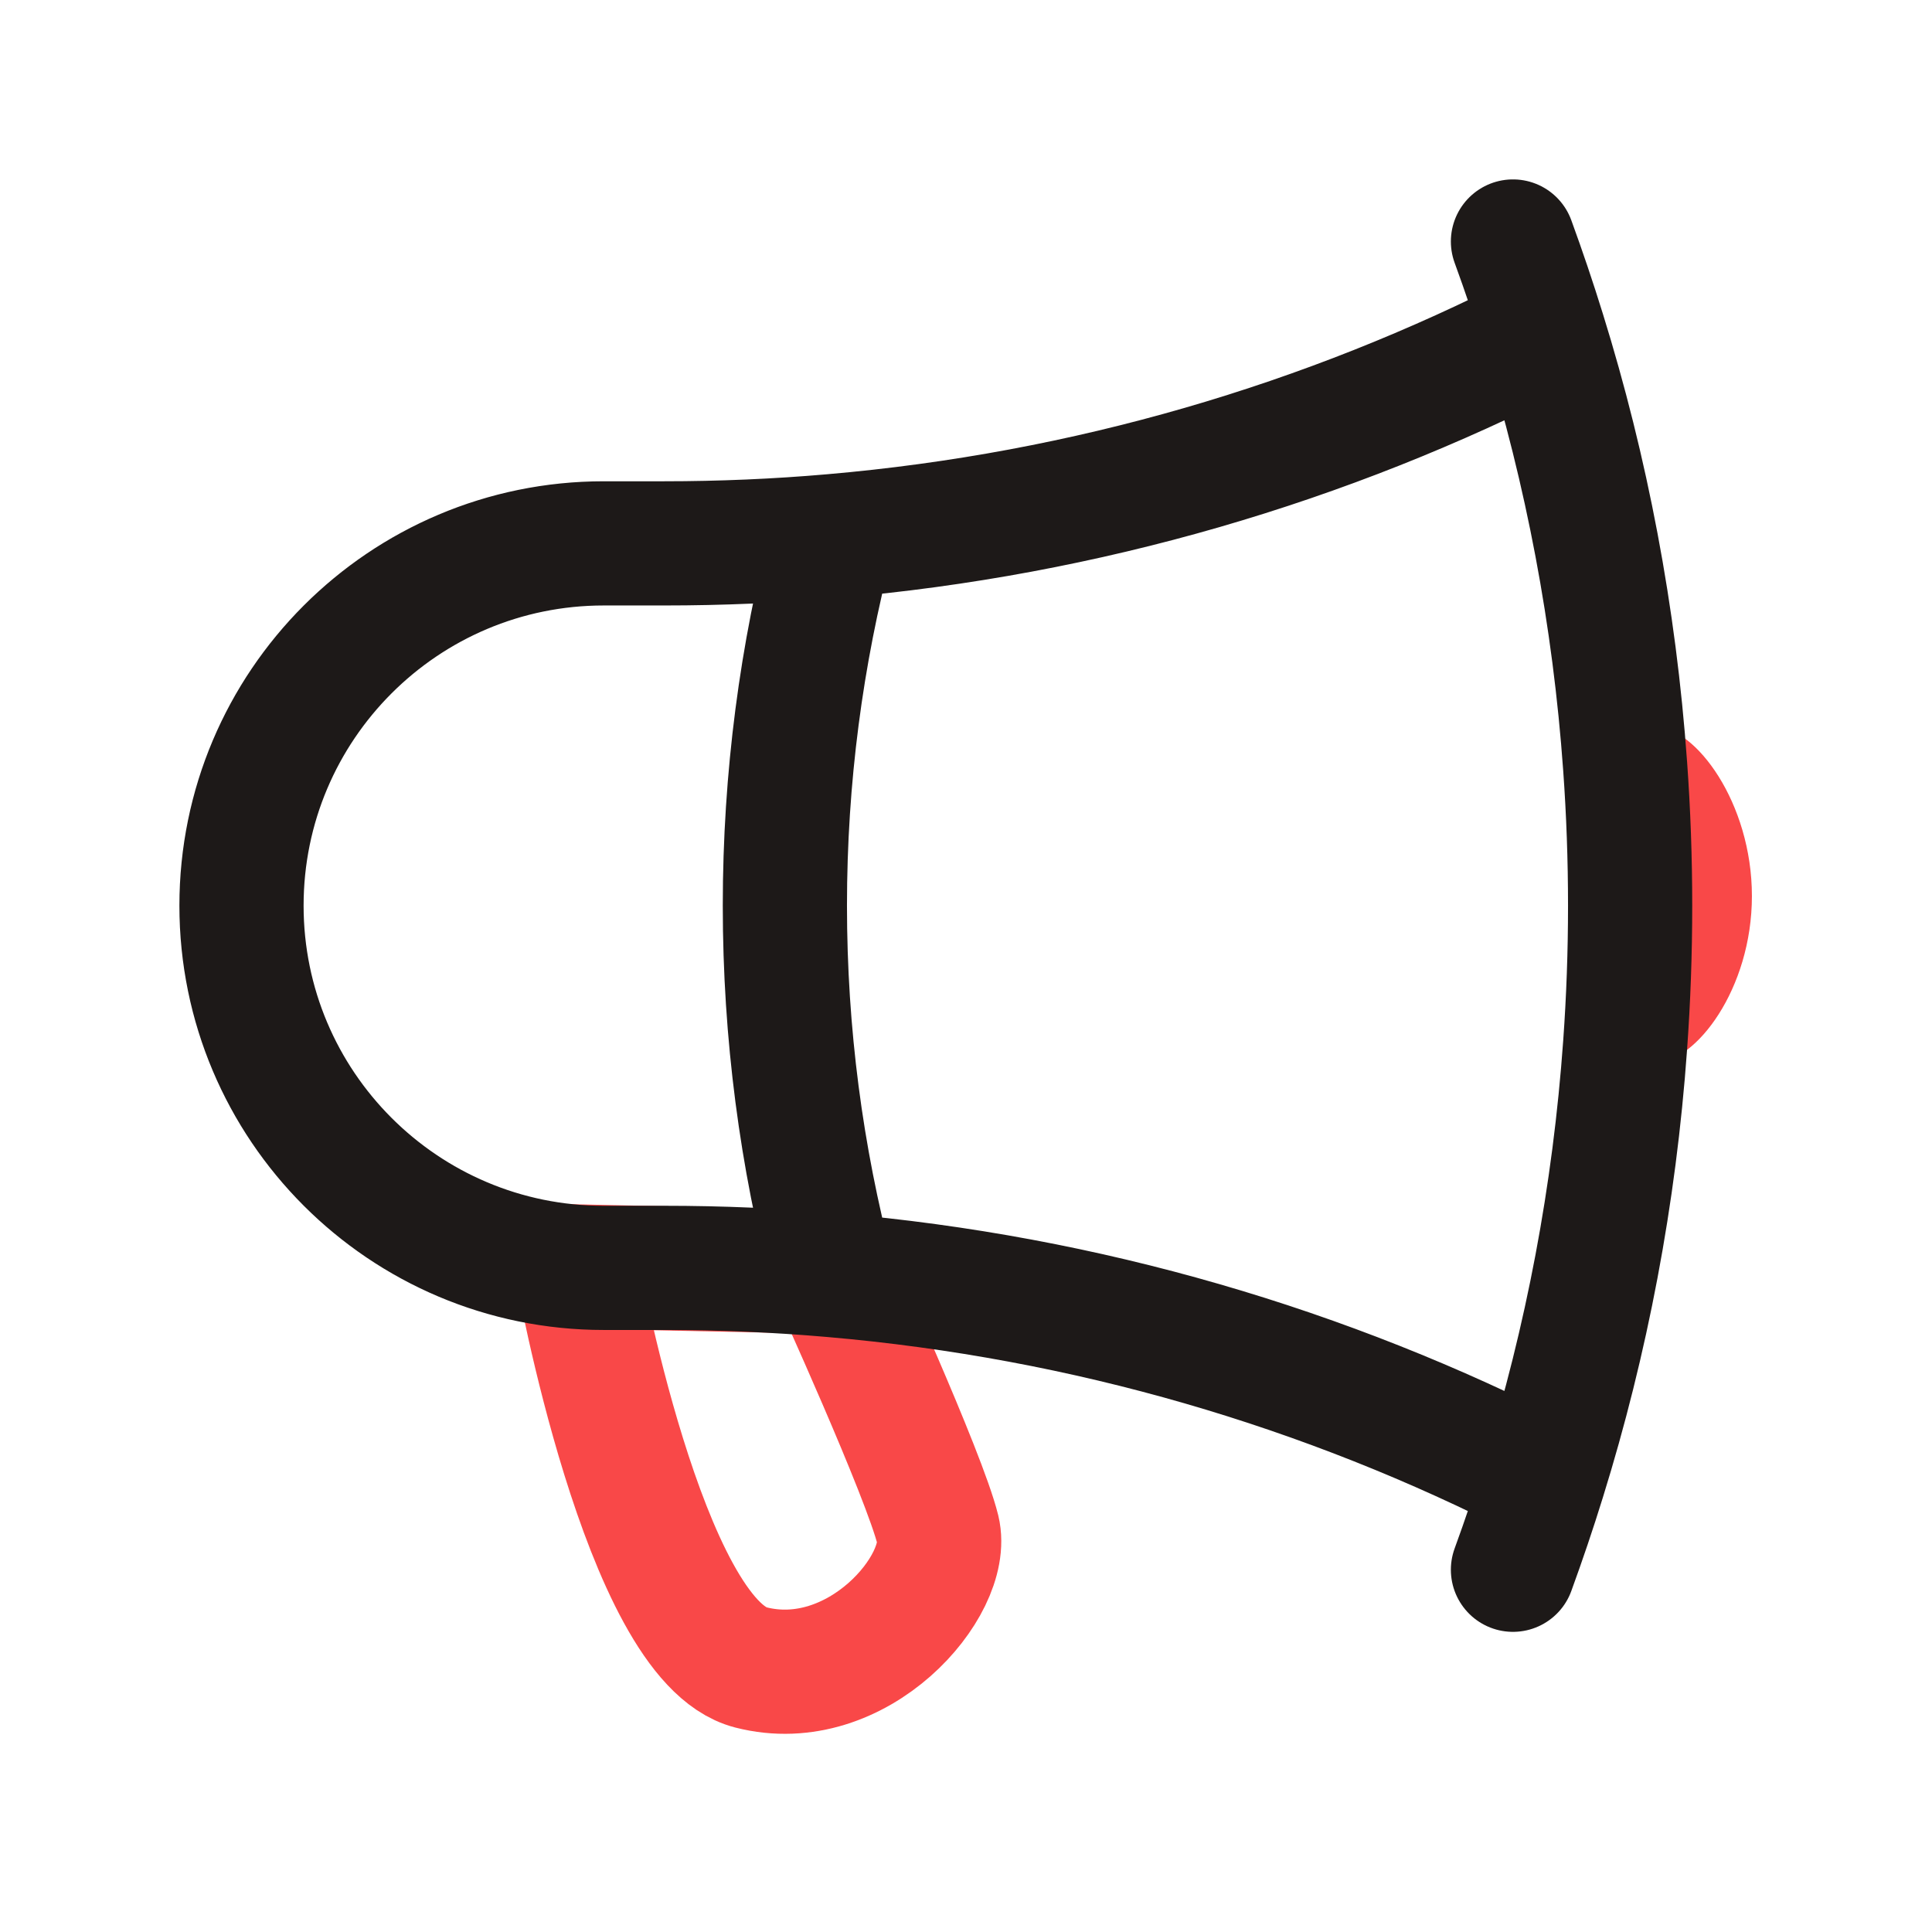
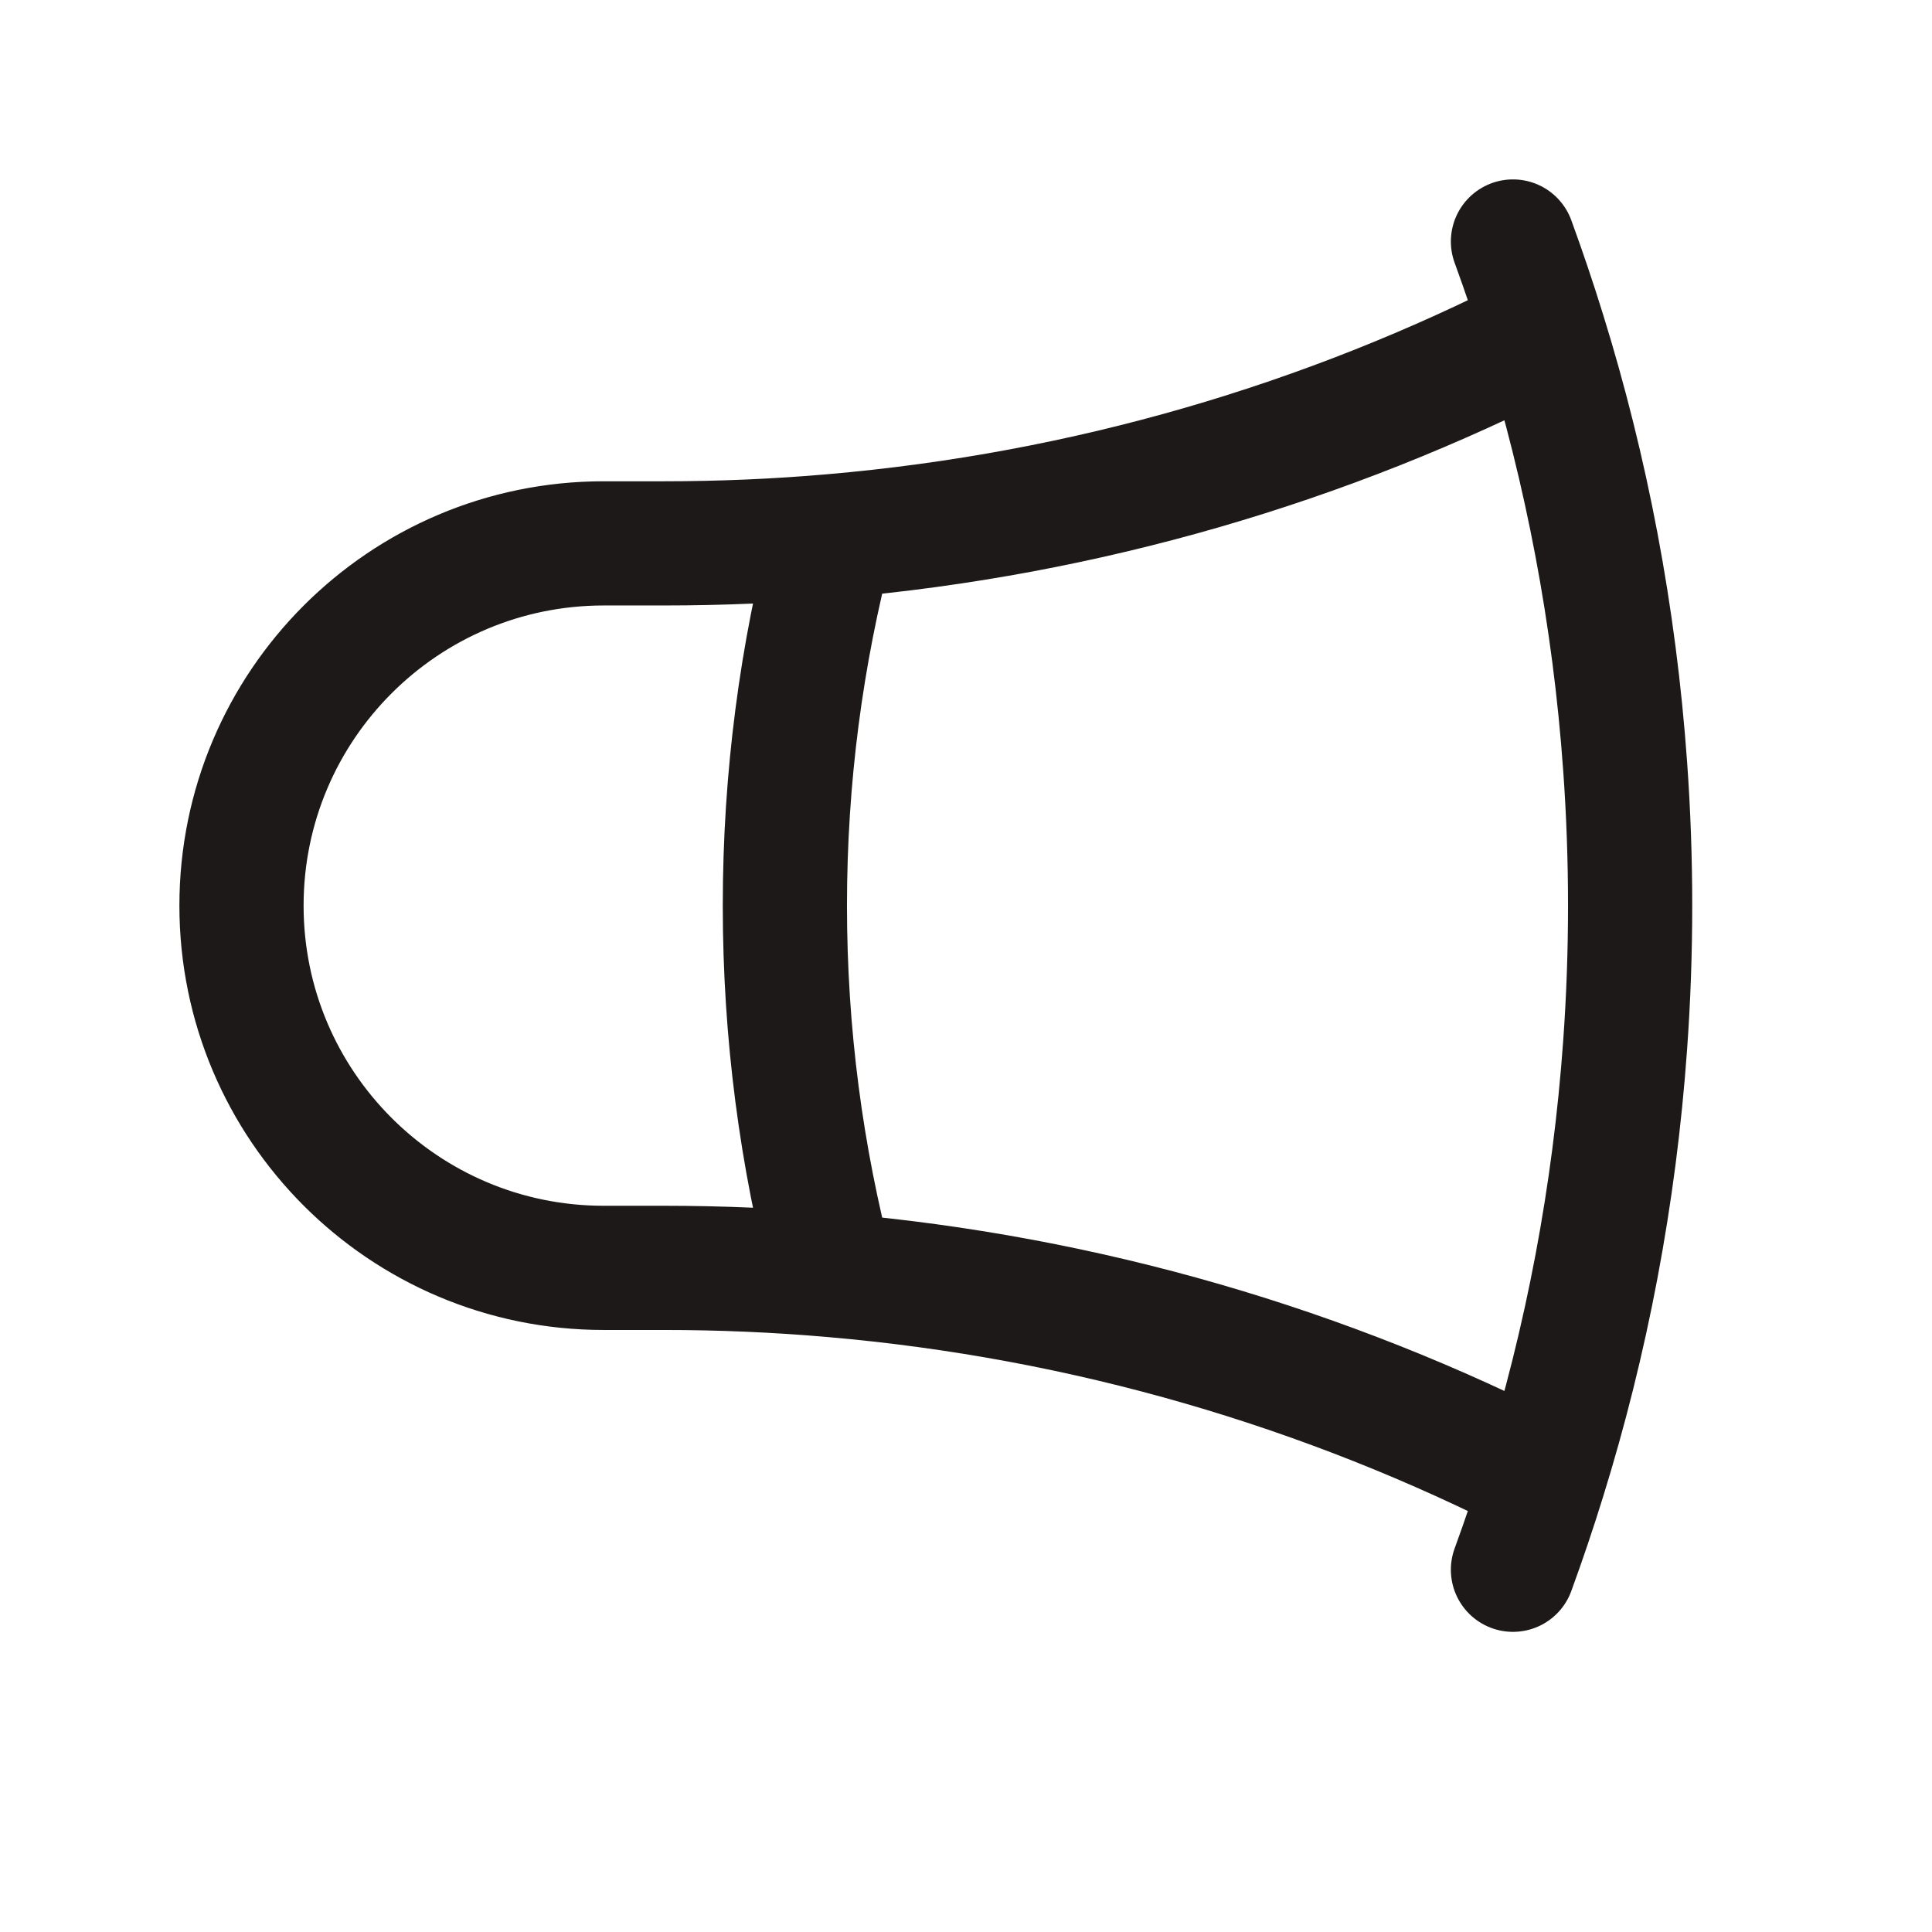
<svg xmlns="http://www.w3.org/2000/svg" width="28" height="28" viewBox="0 0 28 28" fill="none">
-   <path d="M25.39 12.986C25.39 14.339 24.57 15.4 23.99 15.4C23.41 15.4 23.29 14.339 23.29 12.986C23.29 11.633 23.41 10.536 23.99 10.536C24.57 10.536 25.39 11.633 25.39 12.986Z" fill="#F94848" />
-   <path d="M10.88 24.165C9.33 23.767 8.361 18.355 8.361 18.355L12.056 18.433C12.056 18.433 13.399 21.379 13.593 22.175C13.786 22.971 12.43 24.563 10.88 24.165Z" stroke="#F94848" stroke-width="1.8" stroke-linecap="round" />
  <path d="M12.064 18.48C11.26 18.41 10.447 18.375 9.625 18.375H8.75C5.851 18.375 3.5 16.024 3.5 13.125C3.5 10.226 5.851 7.875 8.75 7.875H9.625C10.447 7.875 11.26 7.84 12.064 7.77M12.064 18.48C11.614 16.77 11.375 14.976 11.375 13.125C11.375 11.274 11.614 9.48 12.064 7.77M12.064 18.48C15.75 18.798 19.232 19.83 22.37 21.437M12.064 7.77C15.75 7.452 19.232 6.42 22.37 4.813M22.37 4.813C22.233 4.37 22.085 3.933 21.927 3.5M22.37 4.813C22.995 6.823 23.398 8.93 23.553 11.107C23.601 11.773 23.625 12.446 23.625 13.125C23.625 13.804 23.601 14.477 23.553 15.143C23.398 17.32 22.995 19.427 22.37 21.437M22.37 21.437C22.233 21.88 22.085 22.317 21.927 22.75" stroke="#1D1918" stroke-width="1.8" stroke-linecap="round" stroke-linejoin="round" />
</svg>